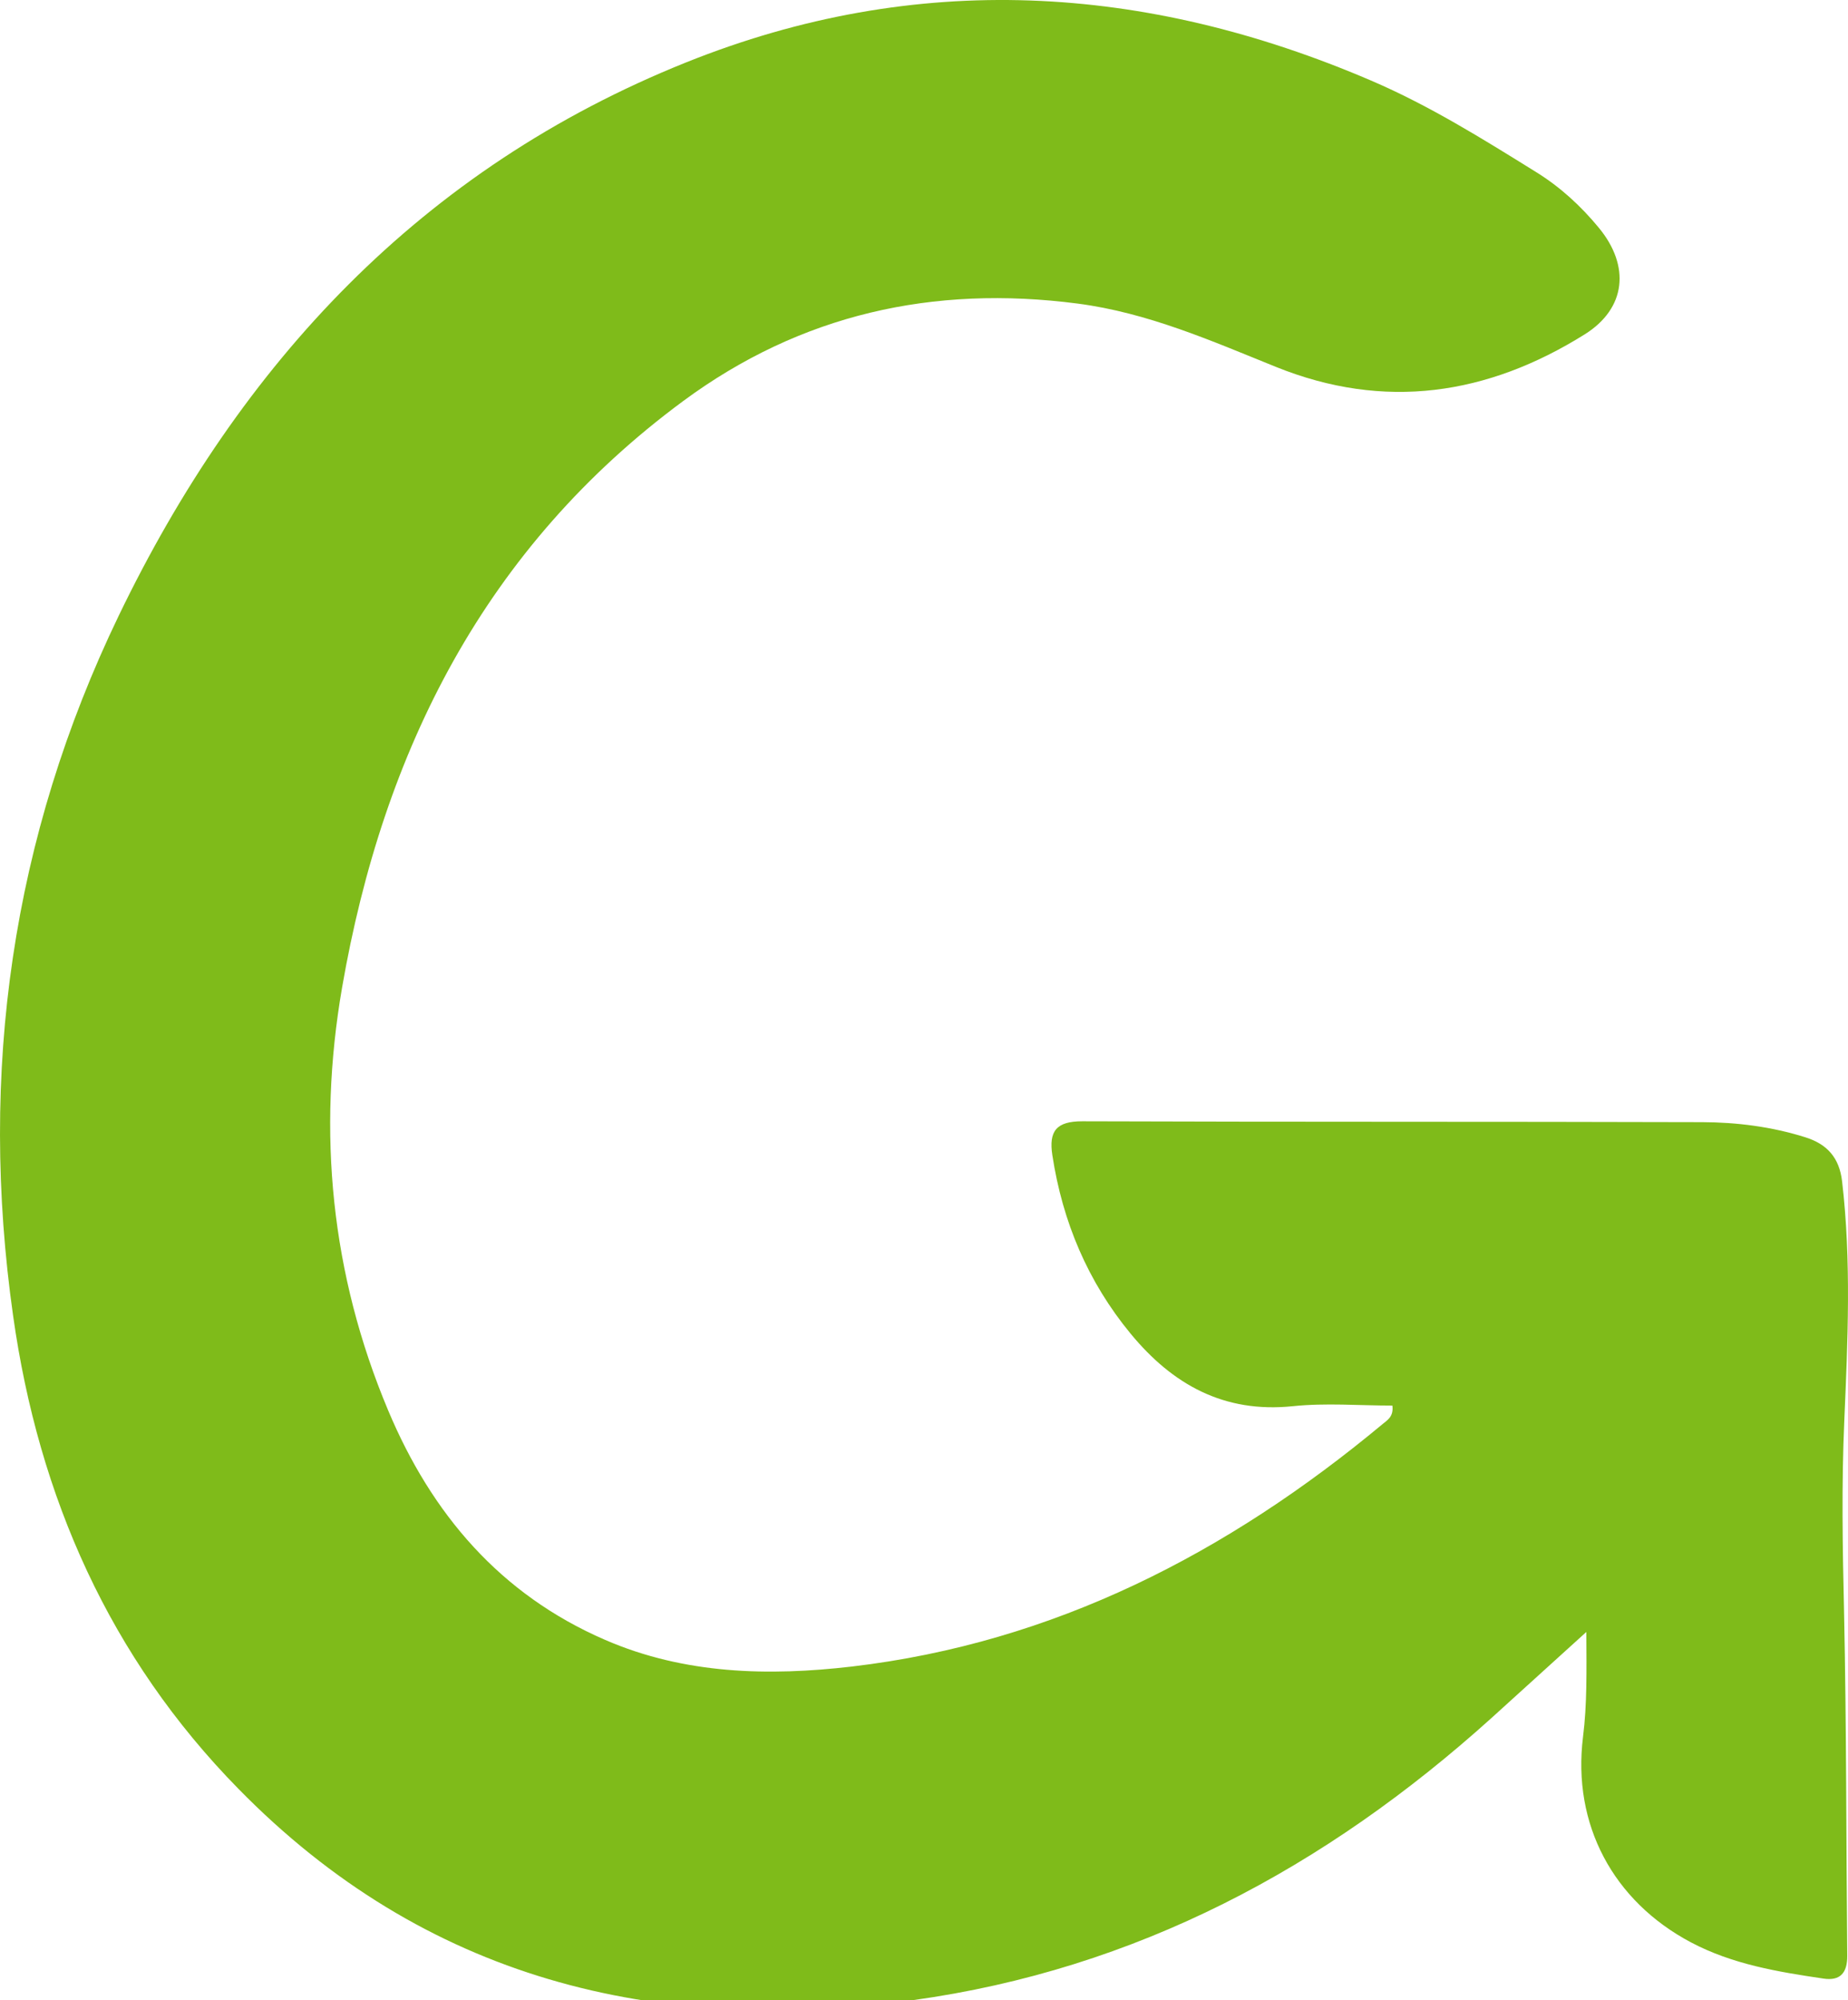
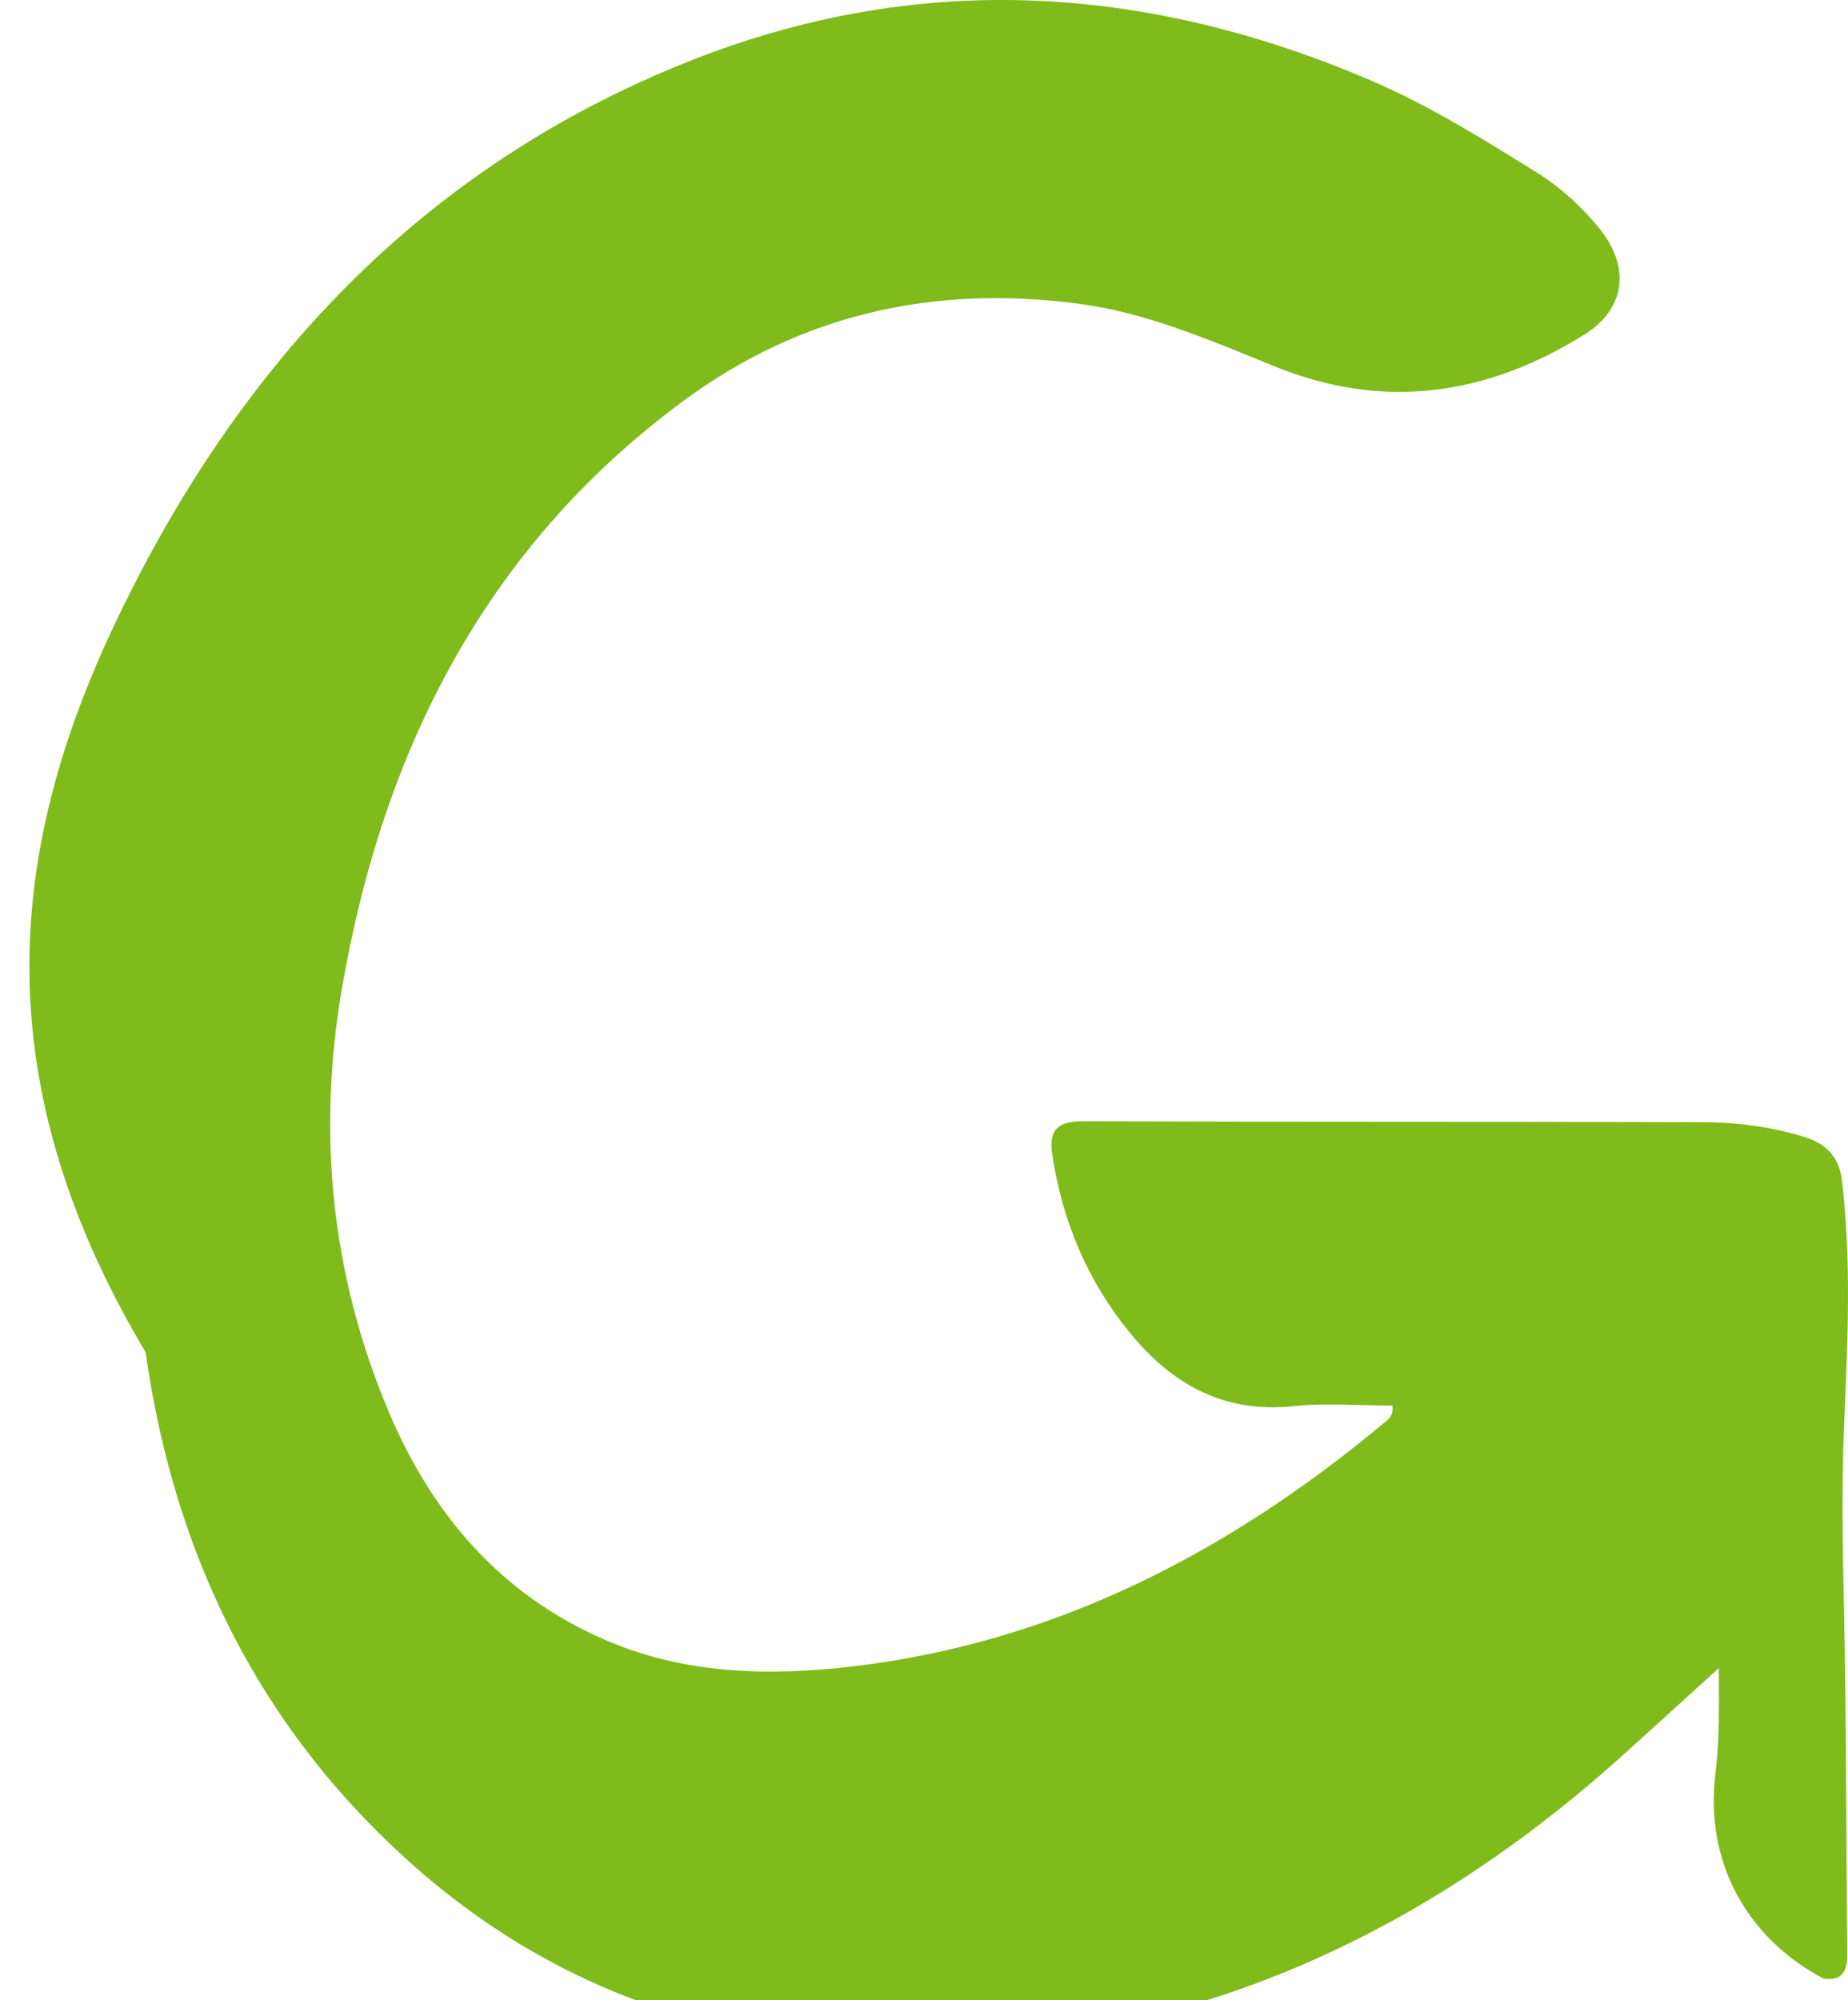
<svg xmlns="http://www.w3.org/2000/svg" id="Layer_1" x="0px" y="0px" width="179.998px" height="194.774px" viewBox="0 0 179.998 194.774" xml:space="preserve">
  <g id="Gencix_Logo_1_" opacity="0.97">
-     <path fill-rule="evenodd" clip-rule="evenodd" fill="#7BB914" d="M135.621,136.875c-3.214,0-6.487-0.275-9.701,0.06  c-6.709,0.692-11.709-2.109-15.795-7.062c-4.17-5.06-6.631-10.891-7.623-17.372c-0.37-2.384,0.418-3.31,2.903-3.31  c20.132,0.071,40.271,0.023,60.396,0.084c3.382,0.012,6.751,0.441,10.013,1.463c2.133,0.663,3.34,1.978,3.608,4.302  c0.908,7.76,0.55,15.538,0.215,23.304c-0.274,6.213-0.167,12.414-0.023,18.639c0.238,11.16,0.203,22.331,0.311,33.484  c0.006,1.619-0.657,2.455-2.318,2.205c-4.444-0.658-8.841-1.381-12.903-3.525c-7.575-4.015-11.578-11.47-10.515-20.013  c0.4-3.178,0.341-6.356,0.323-10.216c-3.382,3.059-6.303,5.724-9.236,8.376c-16.153,14.564-34.589,24.47-56.367,27.48  c-25.117,3.477-47.55-2.067-65.692-20.587c-12.521-12.76-19.448-28.4-21.937-46.035C-2.09,104.4,1.15,81.561,11.56,59.965  C23.413,35.382,41.05,16.418,66.828,6.077c22.436-9,44.707-7.665,66.715,1.768c5.663,2.426,10.86,5.673,16.069,8.907  c2.354,1.455,4.373,3.31,6.13,5.445c3.041,3.695,2.67,7.82-1.387,10.362c-9.462,5.914-19.498,7.446-30.108,3.157  c-6.272-2.533-12.449-5.261-19.284-6.153c-14.086-1.837-26.979,1.042-38.421,9.492c-19.27,14.23-29.219,34.01-33.222,57.108  c-2.435,14.09-1.084,27.925,4.486,41.176c4.224,10.06,10.894,17.922,21.139,22.354c7.74,3.357,15.934,3.536,24.031,2.593  c19.692-2.318,36.593-11.052,51.689-23.609C135.12,138.296,135.758,137.961,135.621,136.875z" />
+     <path fill-rule="evenodd" clip-rule="evenodd" fill="#7BB914" d="M135.621,136.875c-3.214,0-6.487-0.275-9.701,0.06  c-6.709,0.692-11.709-2.109-15.795-7.062c-4.17-5.06-6.631-10.891-7.623-17.372c-0.37-2.384,0.418-3.31,2.903-3.31  c20.132,0.071,40.271,0.023,60.396,0.084c3.382,0.012,6.751,0.441,10.013,1.463c2.133,0.663,3.34,1.978,3.608,4.302  c0.908,7.76,0.55,15.538,0.215,23.304c-0.274,6.213-0.167,12.414-0.023,18.639c0.238,11.16,0.203,22.331,0.311,33.484  c0.006,1.619-0.657,2.455-2.318,2.205c-7.575-4.015-11.578-11.47-10.515-20.013  c0.4-3.178,0.341-6.356,0.323-10.216c-3.382,3.059-6.303,5.724-9.236,8.376c-16.153,14.564-34.589,24.47-56.367,27.48  c-25.117,3.477-47.55-2.067-65.692-20.587c-12.521-12.76-19.448-28.4-21.937-46.035C-2.09,104.4,1.15,81.561,11.56,59.965  C23.413,35.382,41.05,16.418,66.828,6.077c22.436-9,44.707-7.665,66.715,1.768c5.663,2.426,10.86,5.673,16.069,8.907  c2.354,1.455,4.373,3.31,6.13,5.445c3.041,3.695,2.67,7.82-1.387,10.362c-9.462,5.914-19.498,7.446-30.108,3.157  c-6.272-2.533-12.449-5.261-19.284-6.153c-14.086-1.837-26.979,1.042-38.421,9.492c-19.27,14.23-29.219,34.01-33.222,57.108  c-2.435,14.09-1.084,27.925,4.486,41.176c4.224,10.06,10.894,17.922,21.139,22.354c7.74,3.357,15.934,3.536,24.031,2.593  c19.692-2.318,36.593-11.052,51.689-23.609C135.12,138.296,135.758,137.961,135.621,136.875z" />
  </g>
</svg>